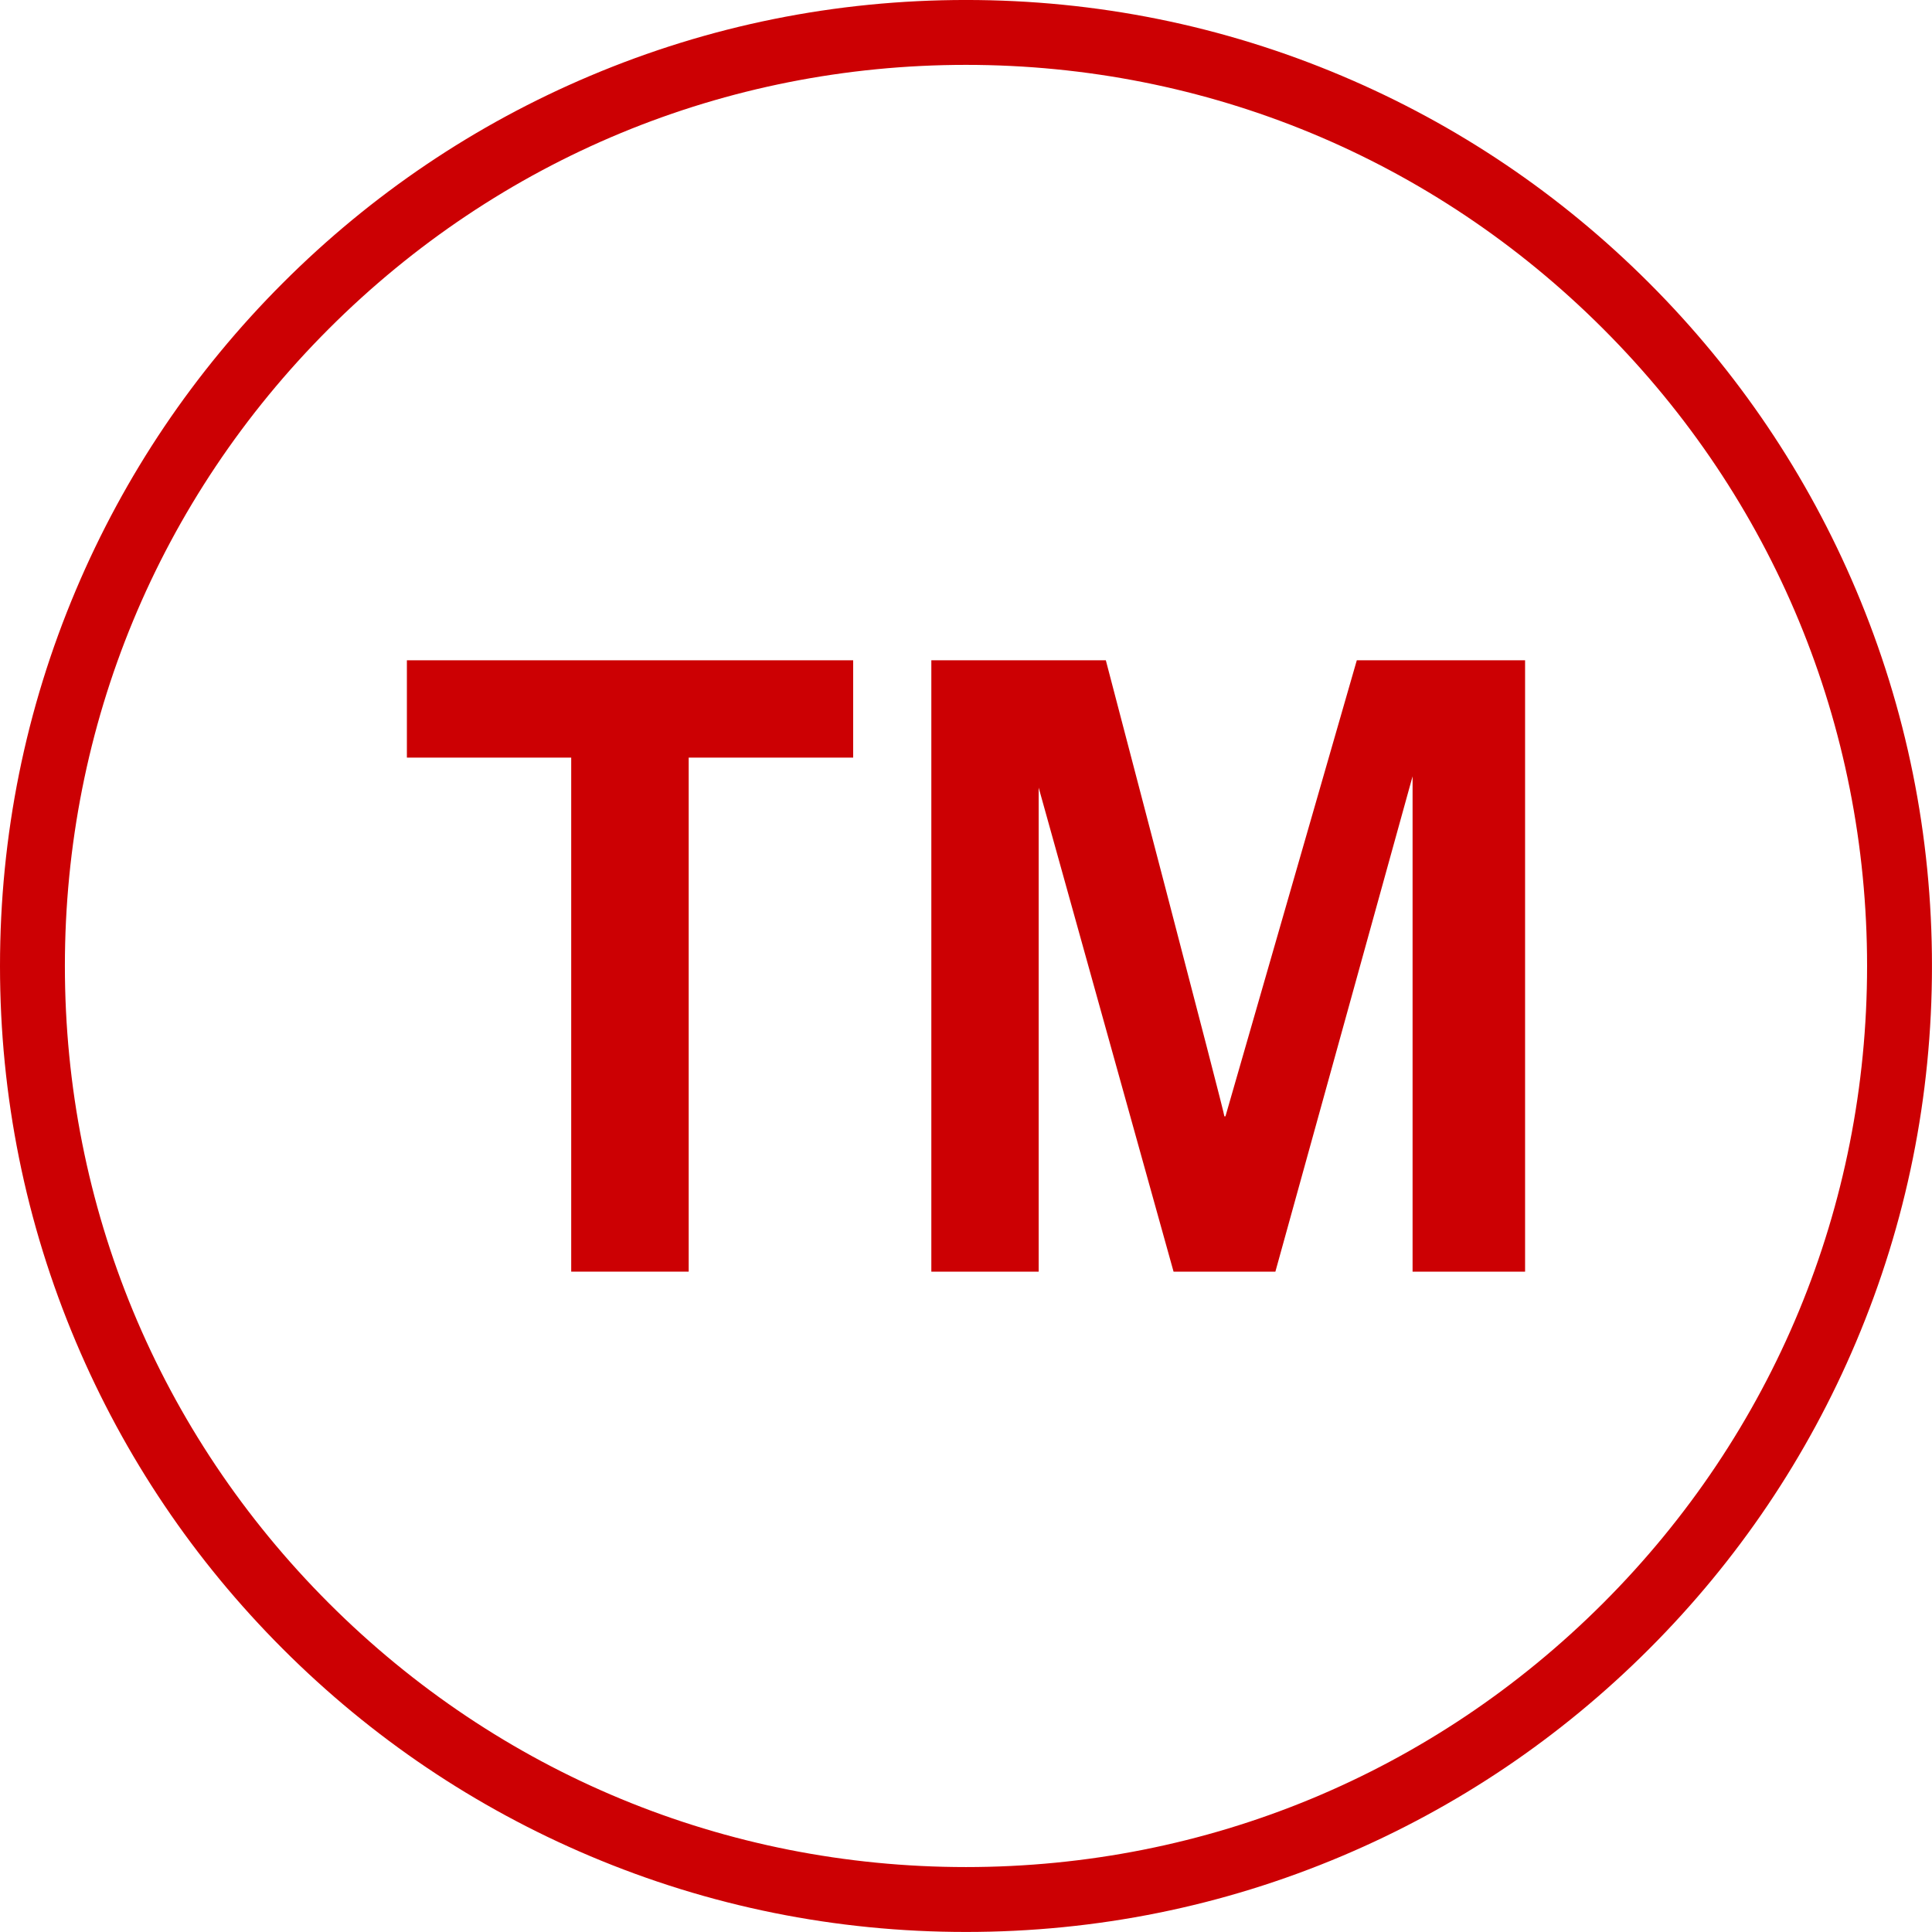
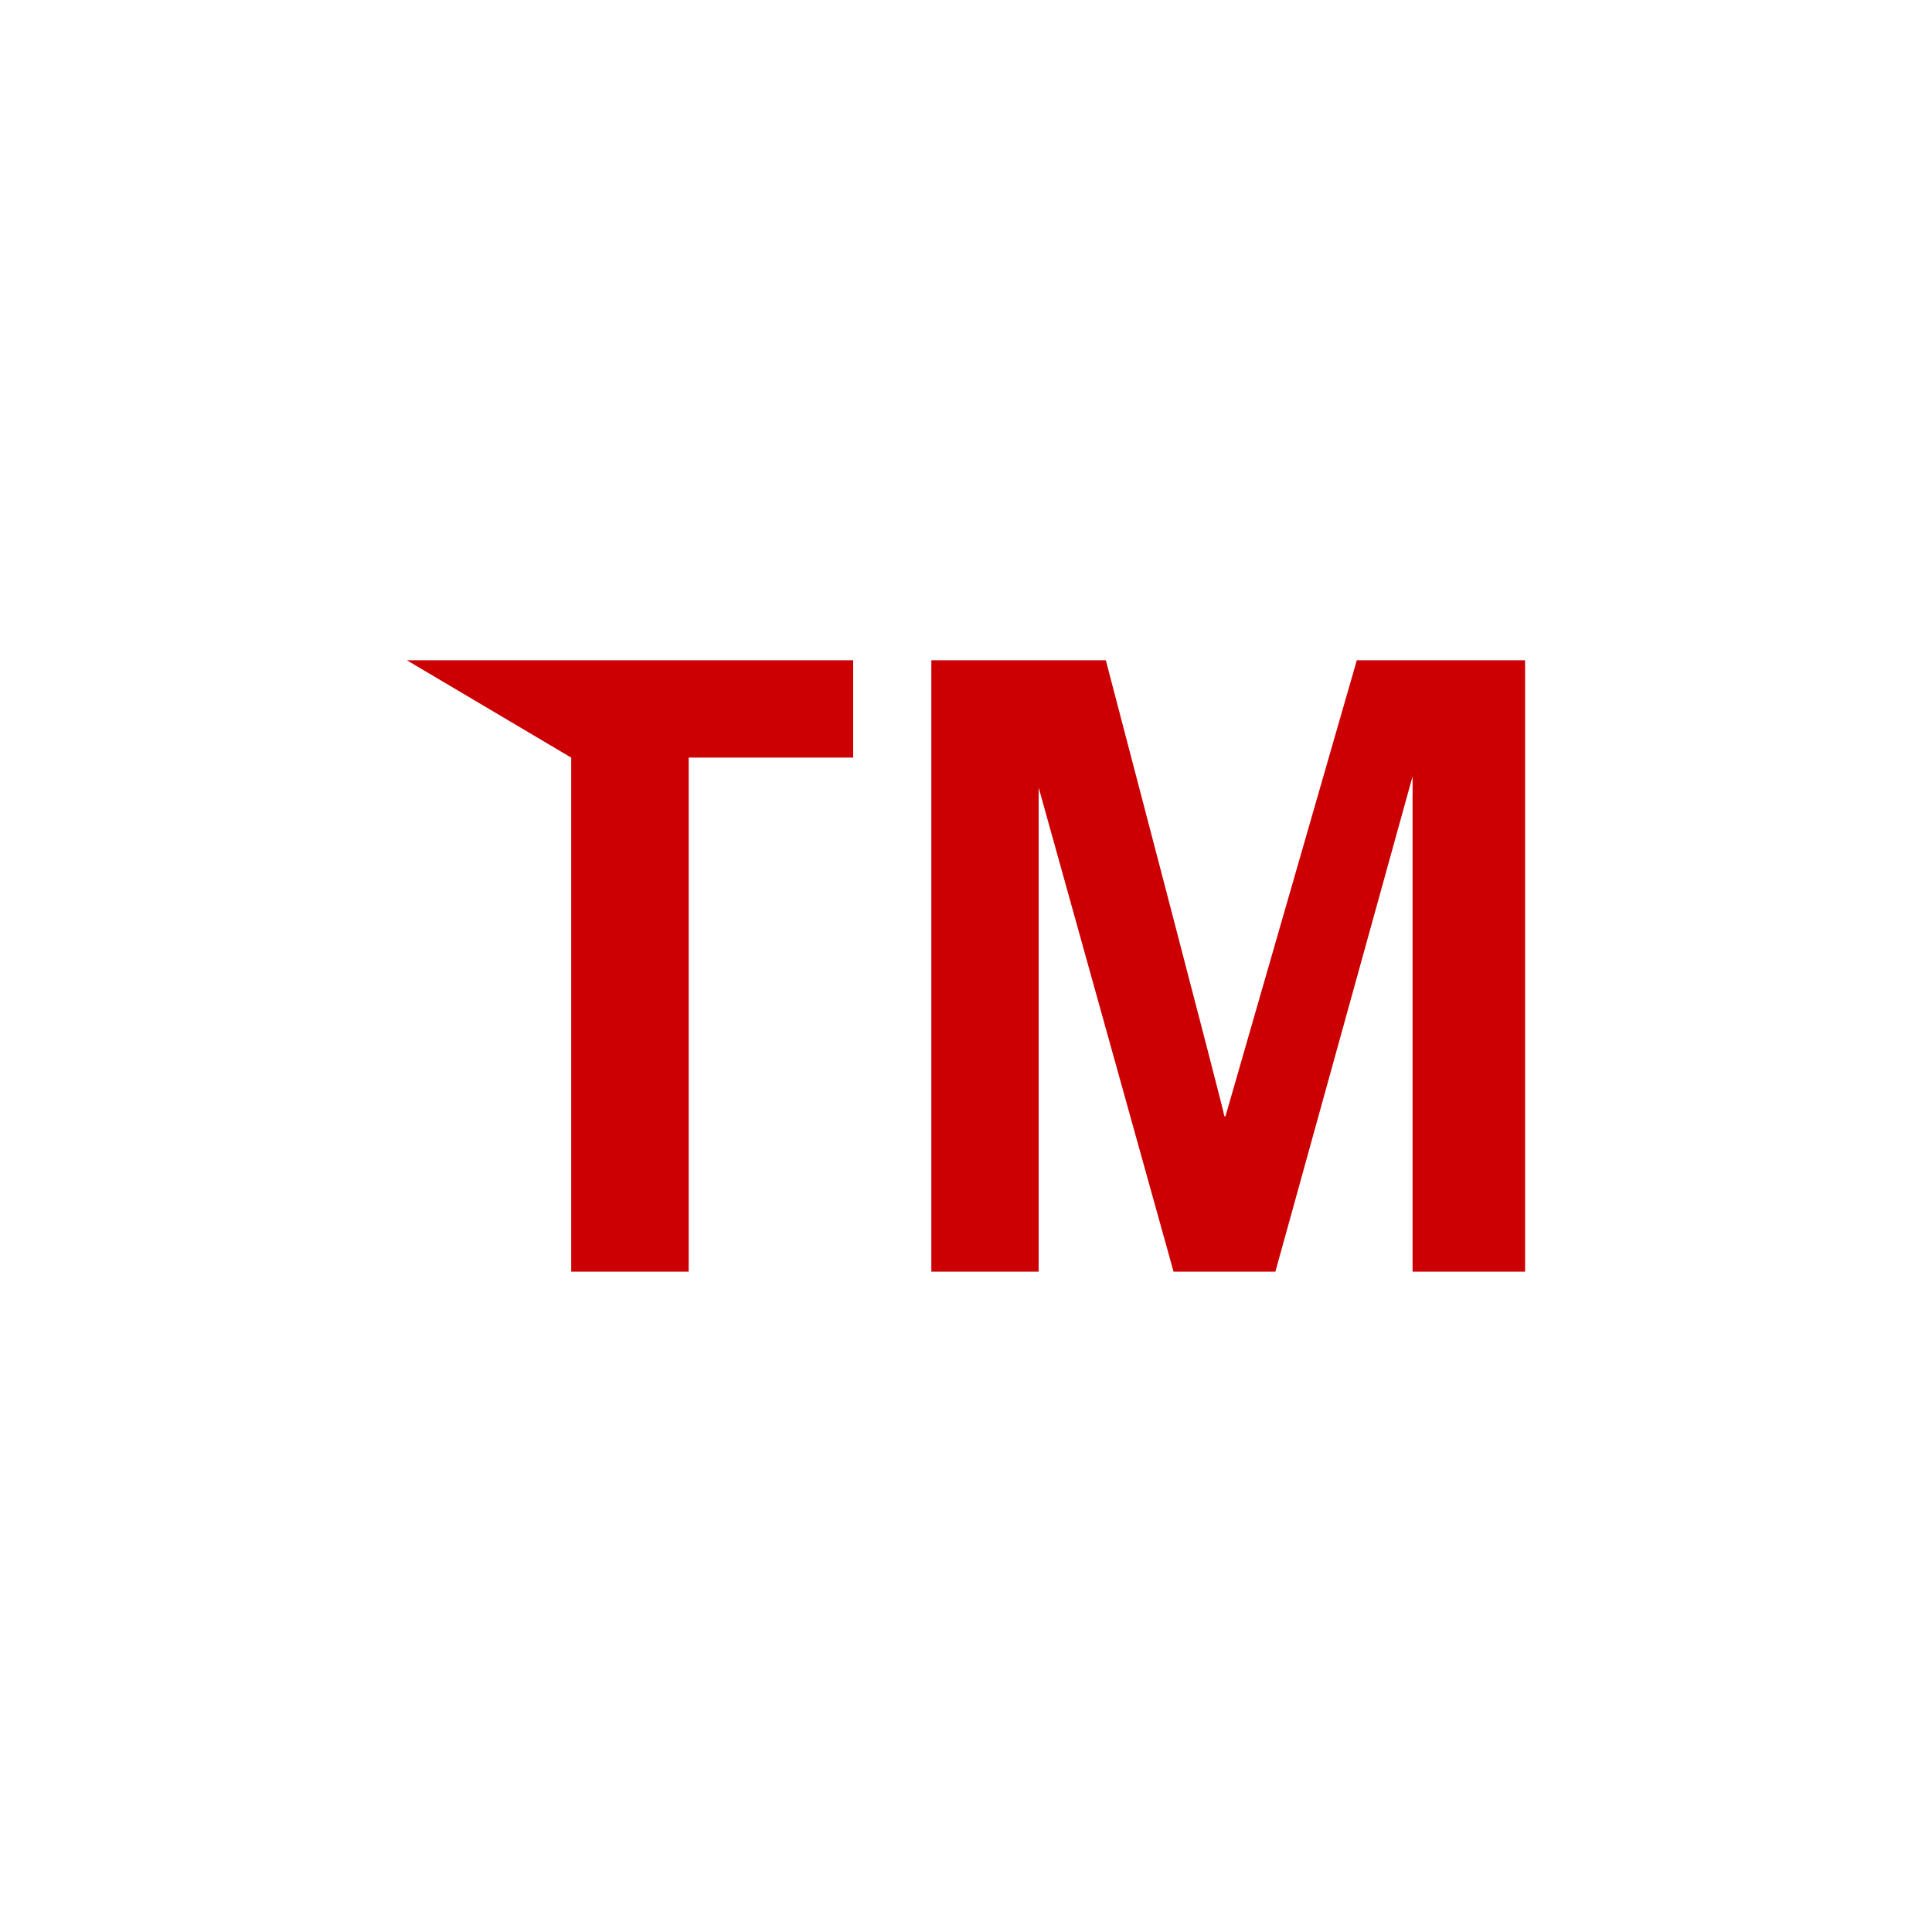
<svg xmlns="http://www.w3.org/2000/svg" fill="#000000" height="415.1" preserveAspectRatio="xMidYMid meet" version="1" viewBox="0.0 0.0 415.1 415.1" width="415.1" zoomAndPan="magnify">
  <defs>
    <clipPath id="a">
      <path d="M 0 0 L 415.09 0 L 415.09 415.09 L 0 415.09 Z M 0 0" />
    </clipPath>
  </defs>
  <g>
    <g clip-path="url(#a)" id="change1_1">
-       <path d="M 207.547 13.938 C 155.832 13.938 107.215 34.078 70.648 70.645 C 34.082 107.211 13.941 155.828 13.941 207.543 C 13.941 259.258 34.082 307.875 70.648 344.441 C 107.215 381.008 155.832 401.148 207.547 401.148 C 259.262 401.148 307.879 381.008 344.445 344.441 C 381.012 307.875 401.152 259.258 401.152 207.543 C 401.152 155.828 381.012 107.211 344.445 70.645 C 307.879 34.078 259.262 13.938 207.547 13.938 Z M 207.547 415.09 C 179.531 415.09 152.352 409.602 126.758 398.777 C 102.043 388.324 79.848 373.359 60.789 354.301 C 41.73 335.242 26.766 313.047 16.312 288.332 C 5.488 262.738 0 235.559 0 207.543 C 0 179.527 5.488 152.348 16.312 126.754 C 26.766 102.039 41.73 79.844 60.789 60.785 C 79.848 41.727 102.043 26.762 126.758 16.309 C 152.352 5.484 179.531 -0.004 207.547 -0.004 C 235.562 -0.004 262.742 5.484 288.336 16.309 C 313.051 26.762 335.246 41.727 354.305 60.785 C 373.363 79.844 388.328 102.039 398.781 126.754 C 409.605 152.348 415.094 179.527 415.094 207.543 C 415.094 235.559 409.605 262.738 398.781 288.332 C 388.328 313.047 373.363 335.242 354.305 354.301 C 335.246 373.359 313.051 388.324 288.336 398.777 C 262.742 409.602 235.562 415.09 207.547 415.09" fill="#cc0003" />
-     </g>
+       </g>
    <g id="change1_2">
-       <path d="M 122.727 162.777 L 87.422 162.777 L 87.422 141.867 L 183.309 141.867 L 183.309 162.777 L 147.969 162.777 L 147.969 273.219 L 122.727 273.219 L 122.727 162.777" fill="#cc0003" />
+       <path d="M 122.727 162.777 L 87.422 141.867 L 183.309 141.867 L 183.309 162.777 L 147.969 162.777 L 147.969 273.219 L 122.727 273.219 L 122.727 162.777" fill="#cc0003" />
    </g>
    <g id="change1_3">
      <path d="M 303.5 166.801 L 274.023 273.219 L 252.145 273.219 L 223.164 169.227 L 223.164 273.219 L 200.102 273.219 L 200.102 141.867 L 237.594 141.867 C 237.594 141.867 263.293 239.855 263.066 239.855 L 263.293 239.855 L 291.516 141.867 L 327.672 141.867 L 327.672 273.219 L 303.5 273.219 L 303.5 166.801" fill="#cc0003" />
    </g>
  </g>
</svg>